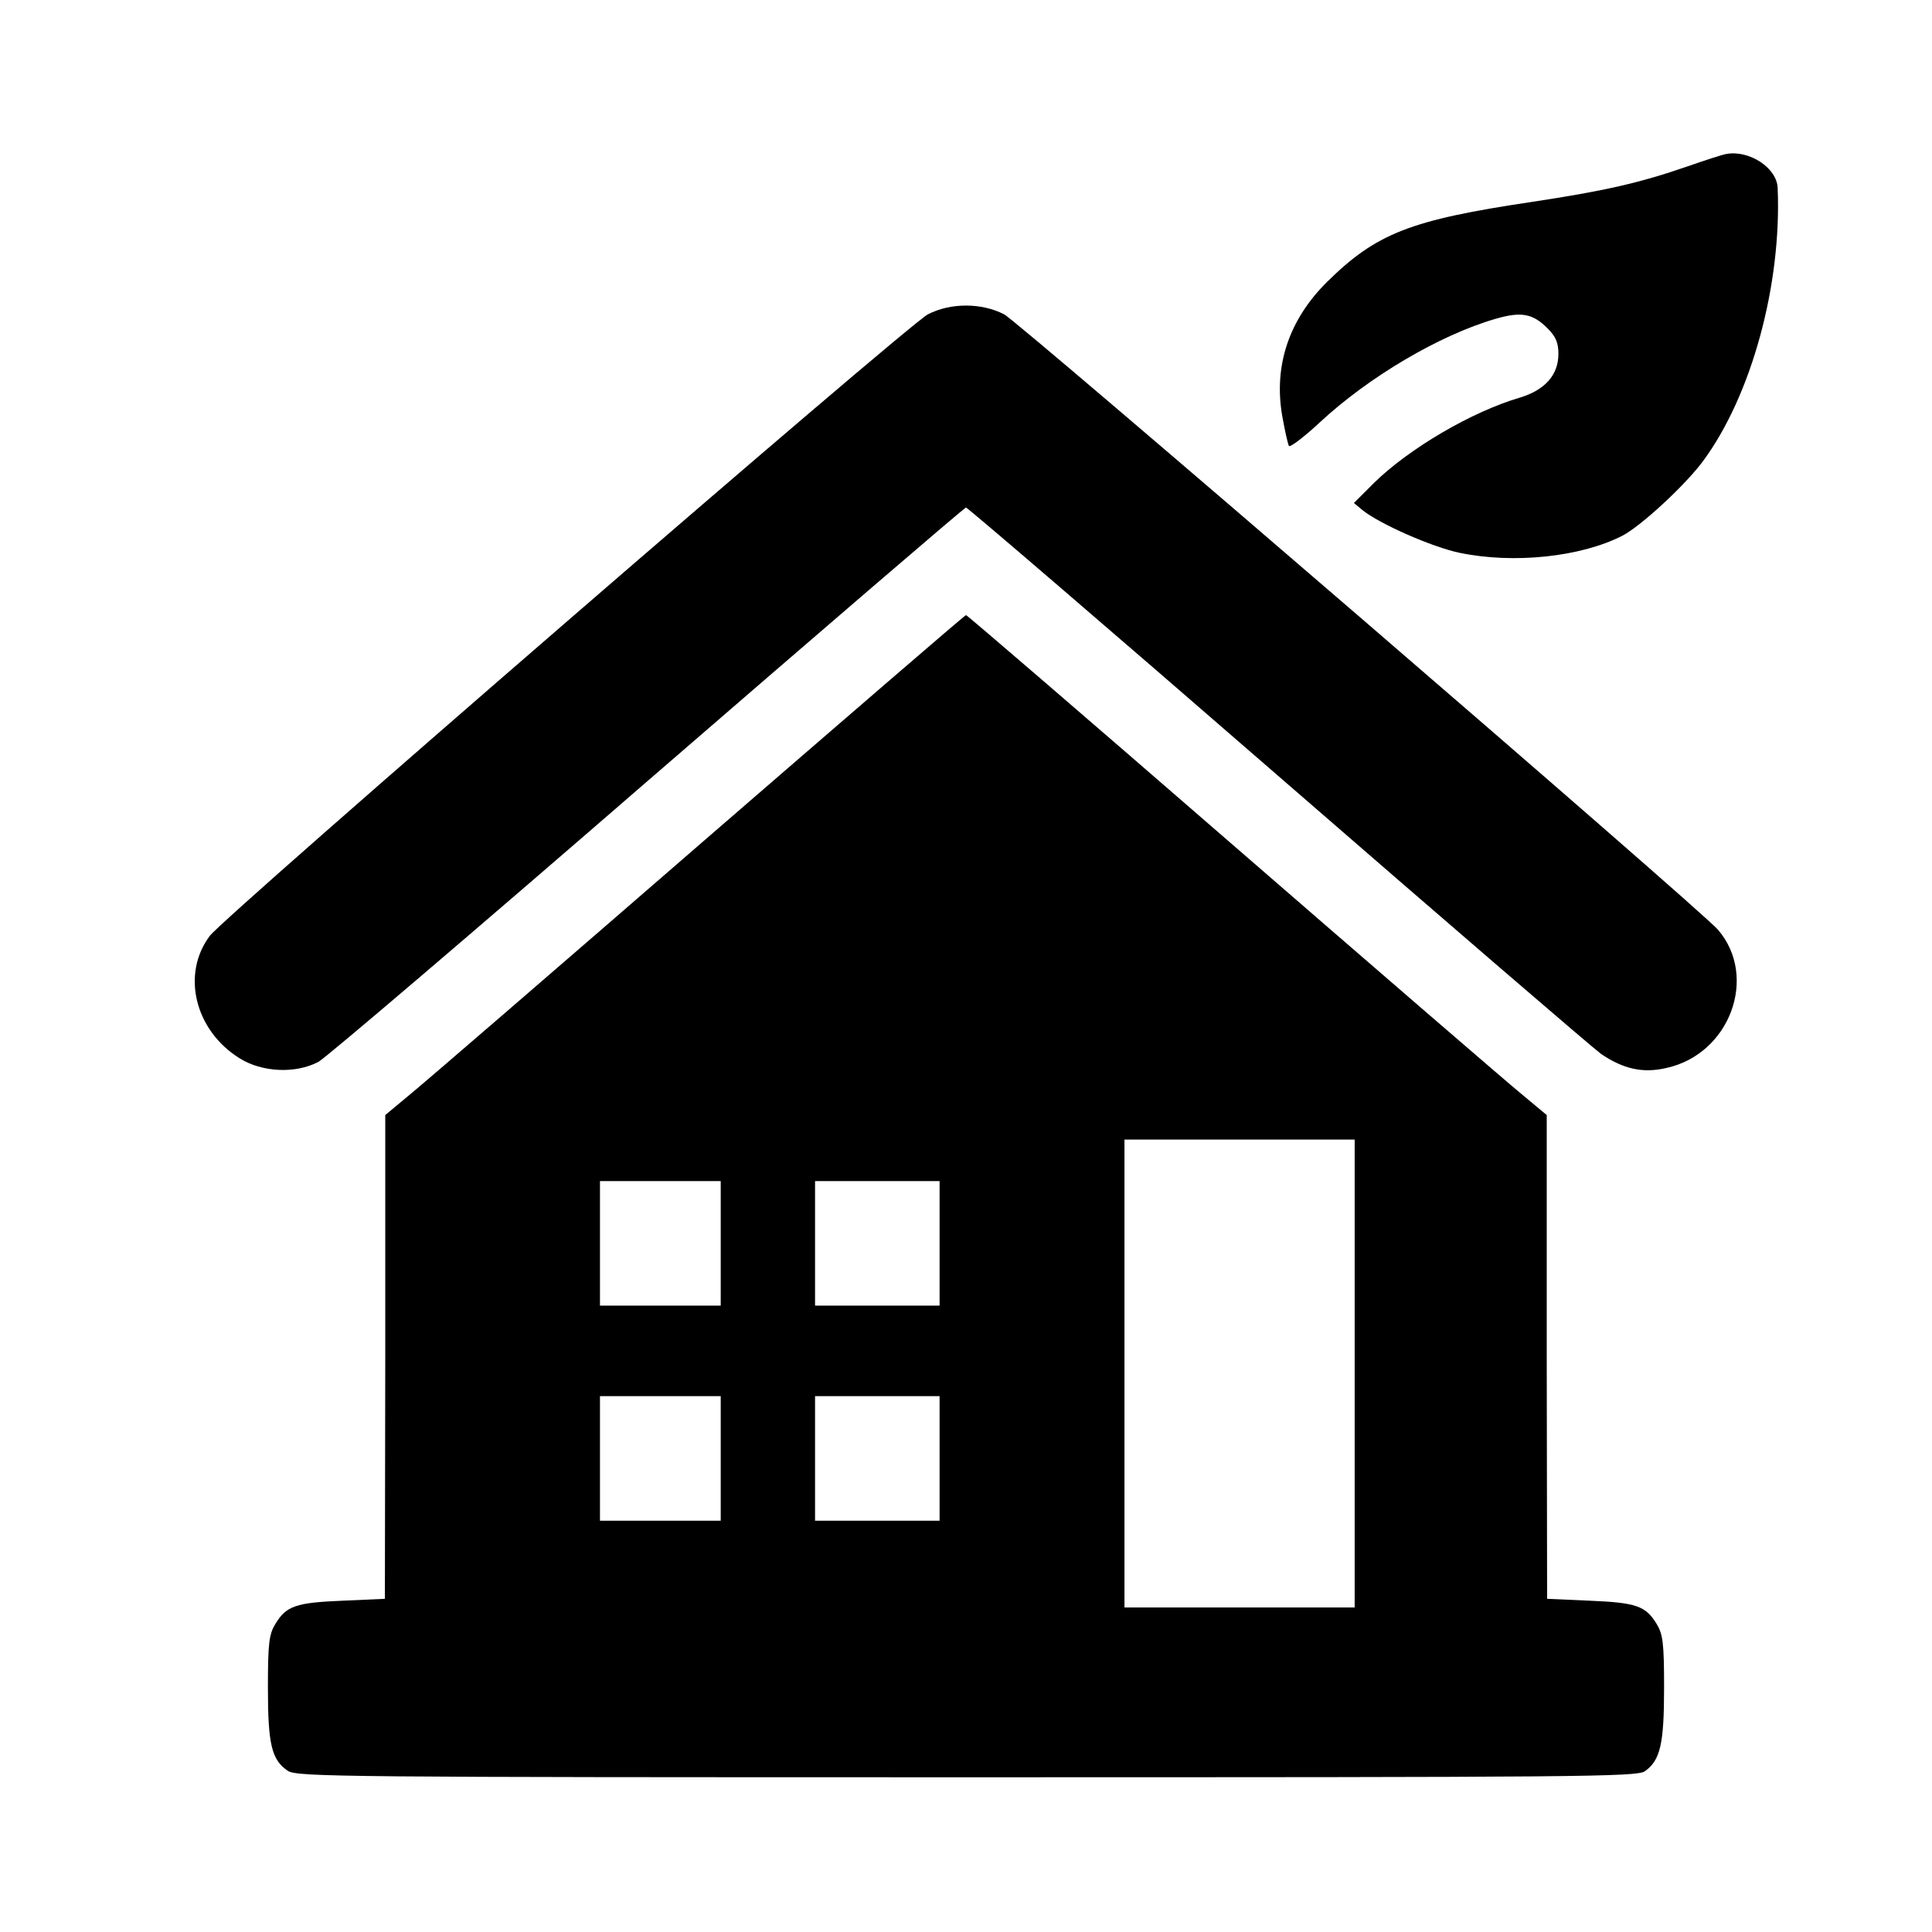
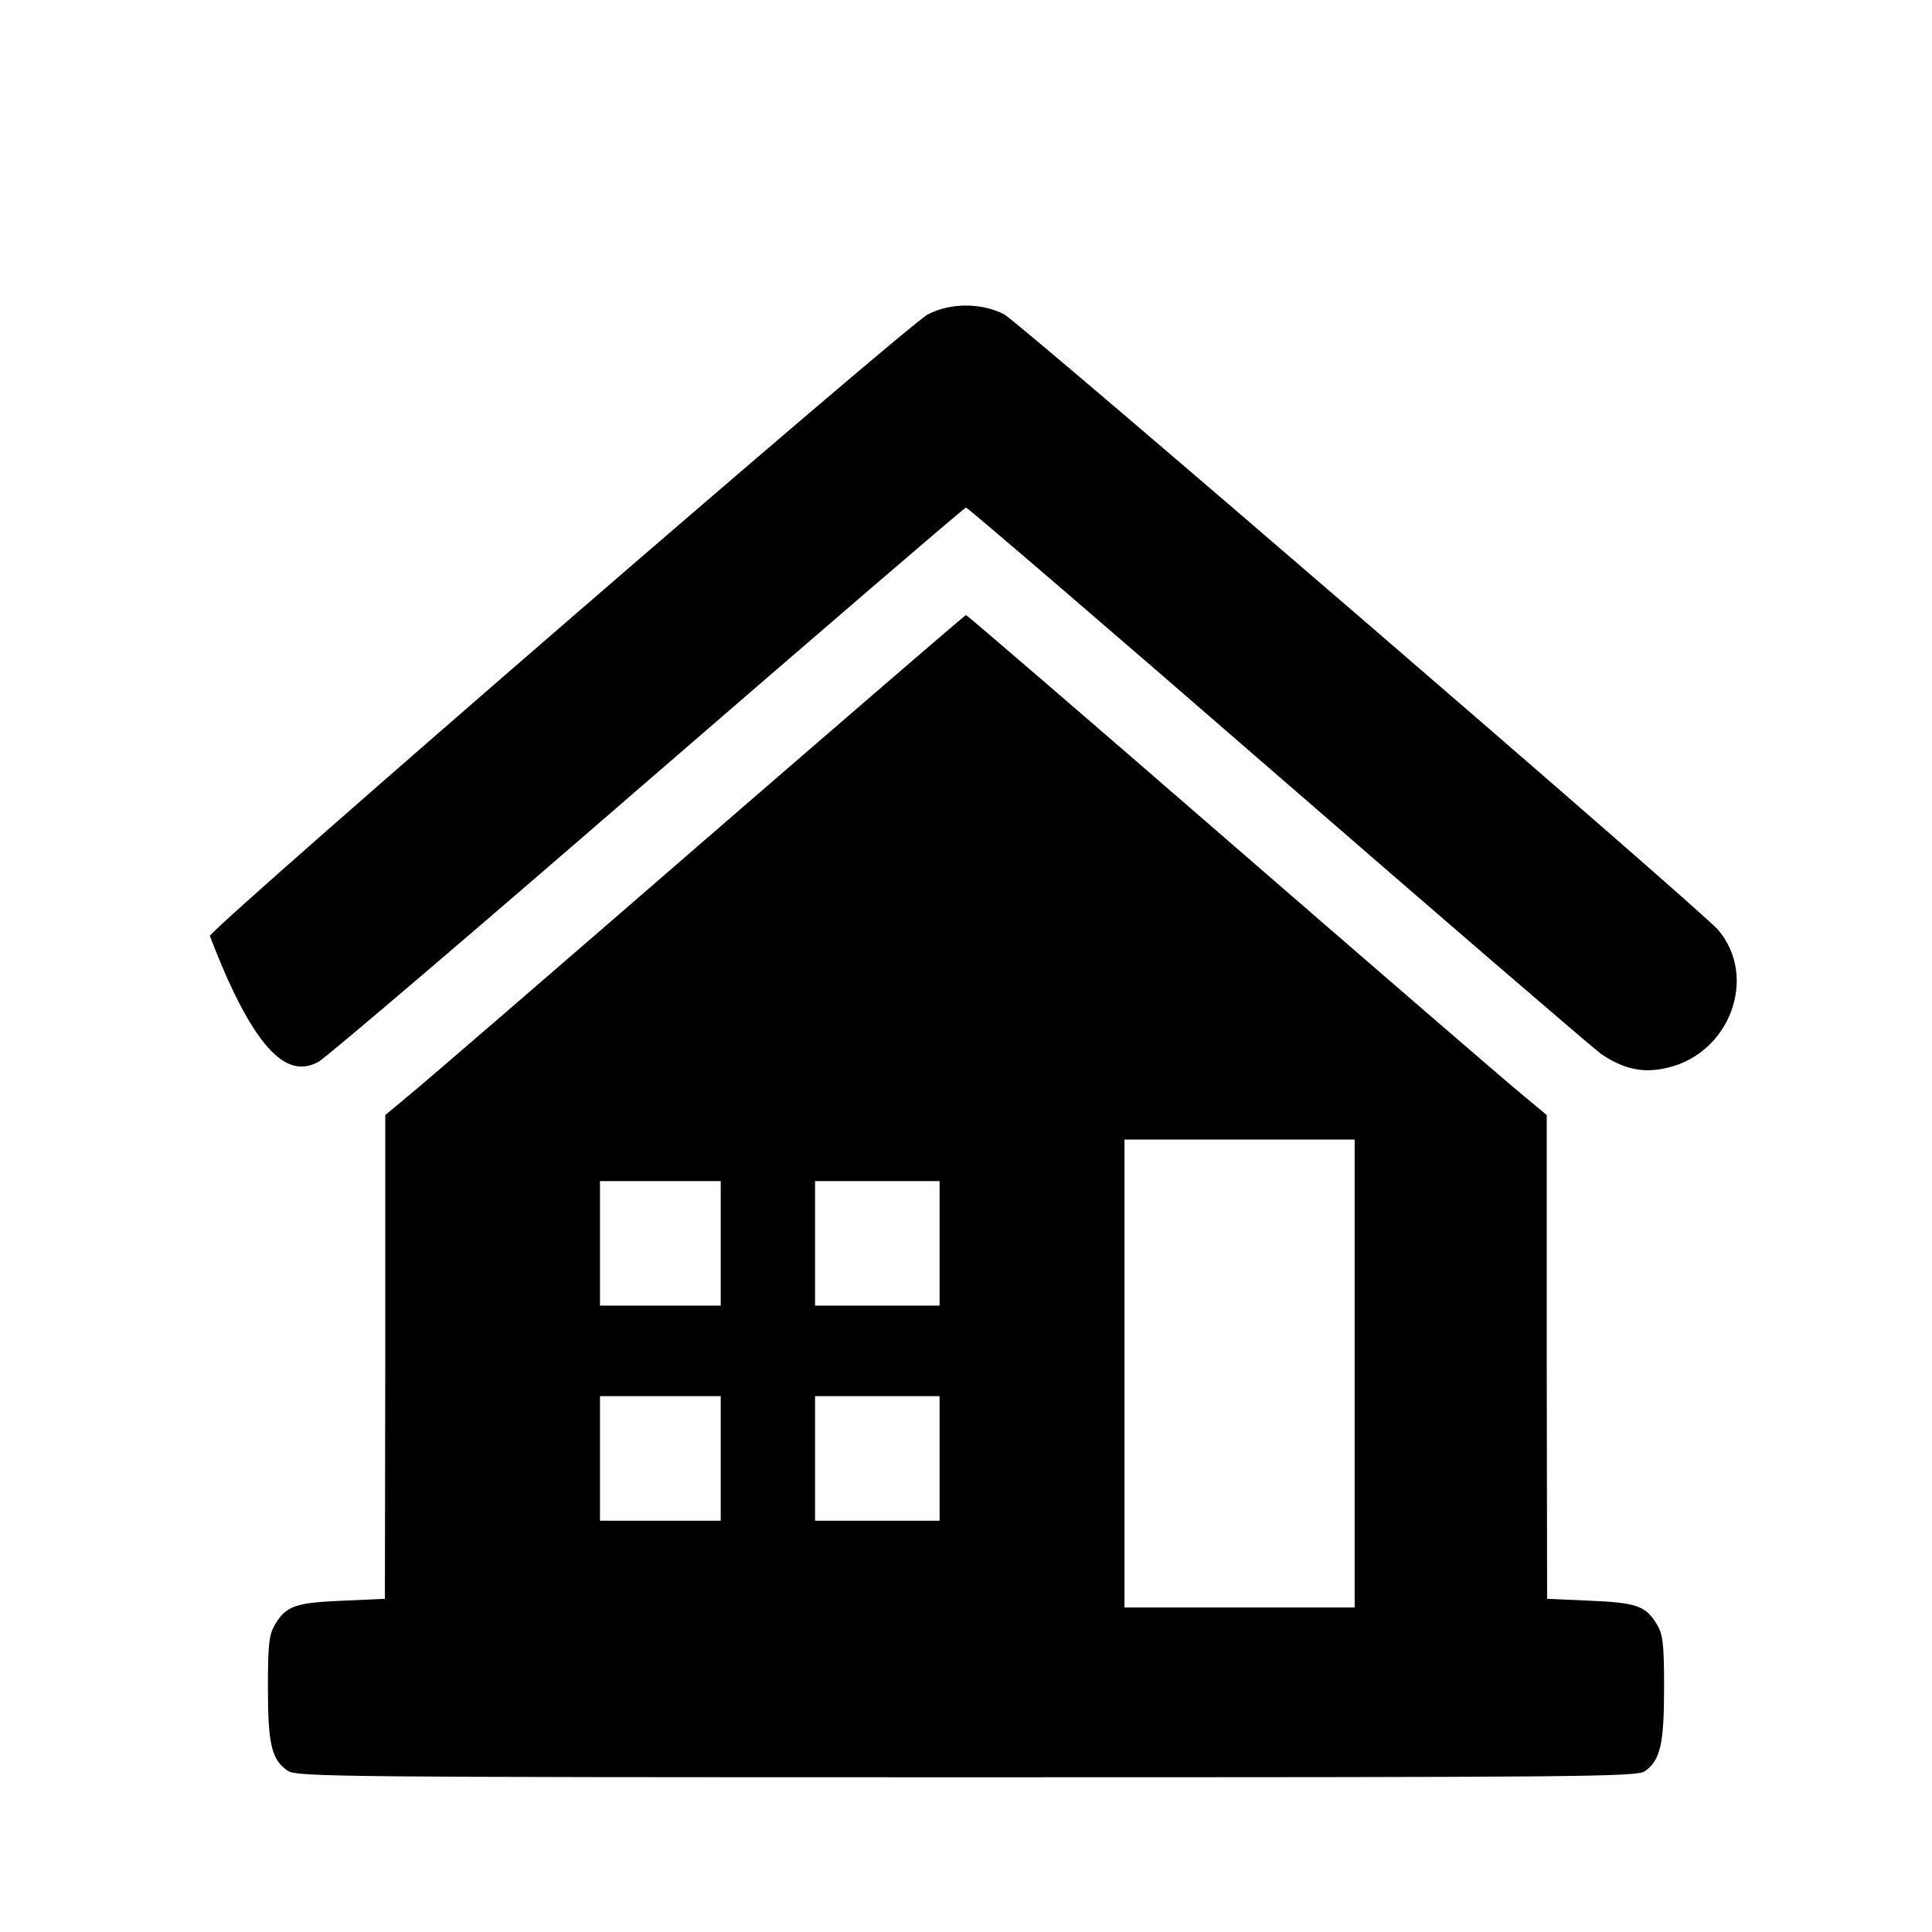
<svg xmlns="http://www.w3.org/2000/svg" width="46" height="46" viewBox="0 0 46 46" fill="none">
-   <path d="M41.103 3.666C41.004 3.683 40.591 3.818 40.178 3.962C39.037 4.357 38.201 4.546 36.476 4.807C33.583 5.238 32.775 5.552 31.598 6.711C30.69 7.61 30.322 8.706 30.529 9.901C30.591 10.251 30.663 10.575 30.69 10.619C30.717 10.655 31.041 10.413 31.418 10.062C32.586 8.975 34.275 7.978 35.605 7.592C36.225 7.412 36.494 7.466 36.845 7.816C37.042 8.014 37.105 8.158 37.105 8.427C37.105 8.93 36.782 9.29 36.18 9.469C35.048 9.802 33.556 10.673 32.712 11.5L32.236 11.976L32.442 12.147C32.855 12.479 34.104 13.027 34.751 13.162C36.045 13.431 37.635 13.261 38.623 12.758C39.064 12.533 40.133 11.545 40.555 10.97C41.705 9.407 42.424 6.774 42.325 4.474C42.307 3.998 41.651 3.567 41.103 3.666Z" fill="black" />
-   <path d="M22.093 7.484C21.617 7.727 5.364 21.796 4.996 22.281C4.313 23.189 4.636 24.527 5.696 25.192C6.235 25.534 7.035 25.57 7.583 25.282C7.772 25.174 11.303 22.165 15.426 18.589C19.559 15.013 22.964 12.084 23 12.084C23.036 12.084 26.378 14.95 30.421 18.463C34.455 21.967 37.923 24.95 38.121 25.094C38.651 25.453 39.118 25.561 39.684 25.426C41.185 25.094 41.867 23.261 40.906 22.138C40.511 21.671 24.258 7.664 23.908 7.484C23.369 7.206 22.632 7.206 22.093 7.484Z" fill="black" />
+   <path d="M22.093 7.484C21.617 7.727 5.364 21.796 4.996 22.281C6.235 25.534 7.035 25.57 7.583 25.282C7.772 25.174 11.303 22.165 15.426 18.589C19.559 15.013 22.964 12.084 23 12.084C23.036 12.084 26.378 14.95 30.421 18.463C34.455 21.967 37.923 24.95 38.121 25.094C38.651 25.453 39.118 25.561 39.684 25.426C41.185 25.094 41.867 23.261 40.906 22.138C40.511 21.671 24.258 7.664 23.908 7.484C23.369 7.206 22.632 7.206 22.093 7.484Z" fill="black" />
  <path d="M16.657 20.107C13.198 23.108 10.098 25.785 9.766 26.055L9.173 26.549V32.308L9.164 38.067L8.158 38.112C7.044 38.157 6.819 38.237 6.559 38.66C6.406 38.911 6.379 39.118 6.379 40.187C6.379 41.544 6.469 41.903 6.855 42.164C7.08 42.307 8.167 42.316 23.018 42.316C37.609 42.316 38.974 42.307 39.163 42.173C39.531 41.912 39.621 41.526 39.621 40.187C39.621 39.118 39.594 38.911 39.441 38.66C39.181 38.237 38.956 38.157 37.851 38.112L36.836 38.067L36.827 32.308V26.549L36.234 26.055C35.902 25.785 32.802 23.108 29.343 20.107C25.875 17.097 23.027 14.645 23 14.645C22.973 14.645 20.125 17.106 16.657 20.107ZM32.254 32.703V38.273H29.514H26.773V32.703V27.133H29.514H32.254V32.703ZM17.16 29.604V31.086H15.723H14.285V29.604V28.121H15.723H17.16V29.604ZM22.371 29.604V31.086H20.889H19.406V29.604V28.121H20.889H22.371V29.604ZM17.16 34.725V36.207H15.723H14.285V34.725V33.242H15.723H17.16V34.725ZM22.371 34.725V36.207H20.889H19.406V34.725V33.242H20.889H22.371V34.725Z" fill="black" />
</svg>